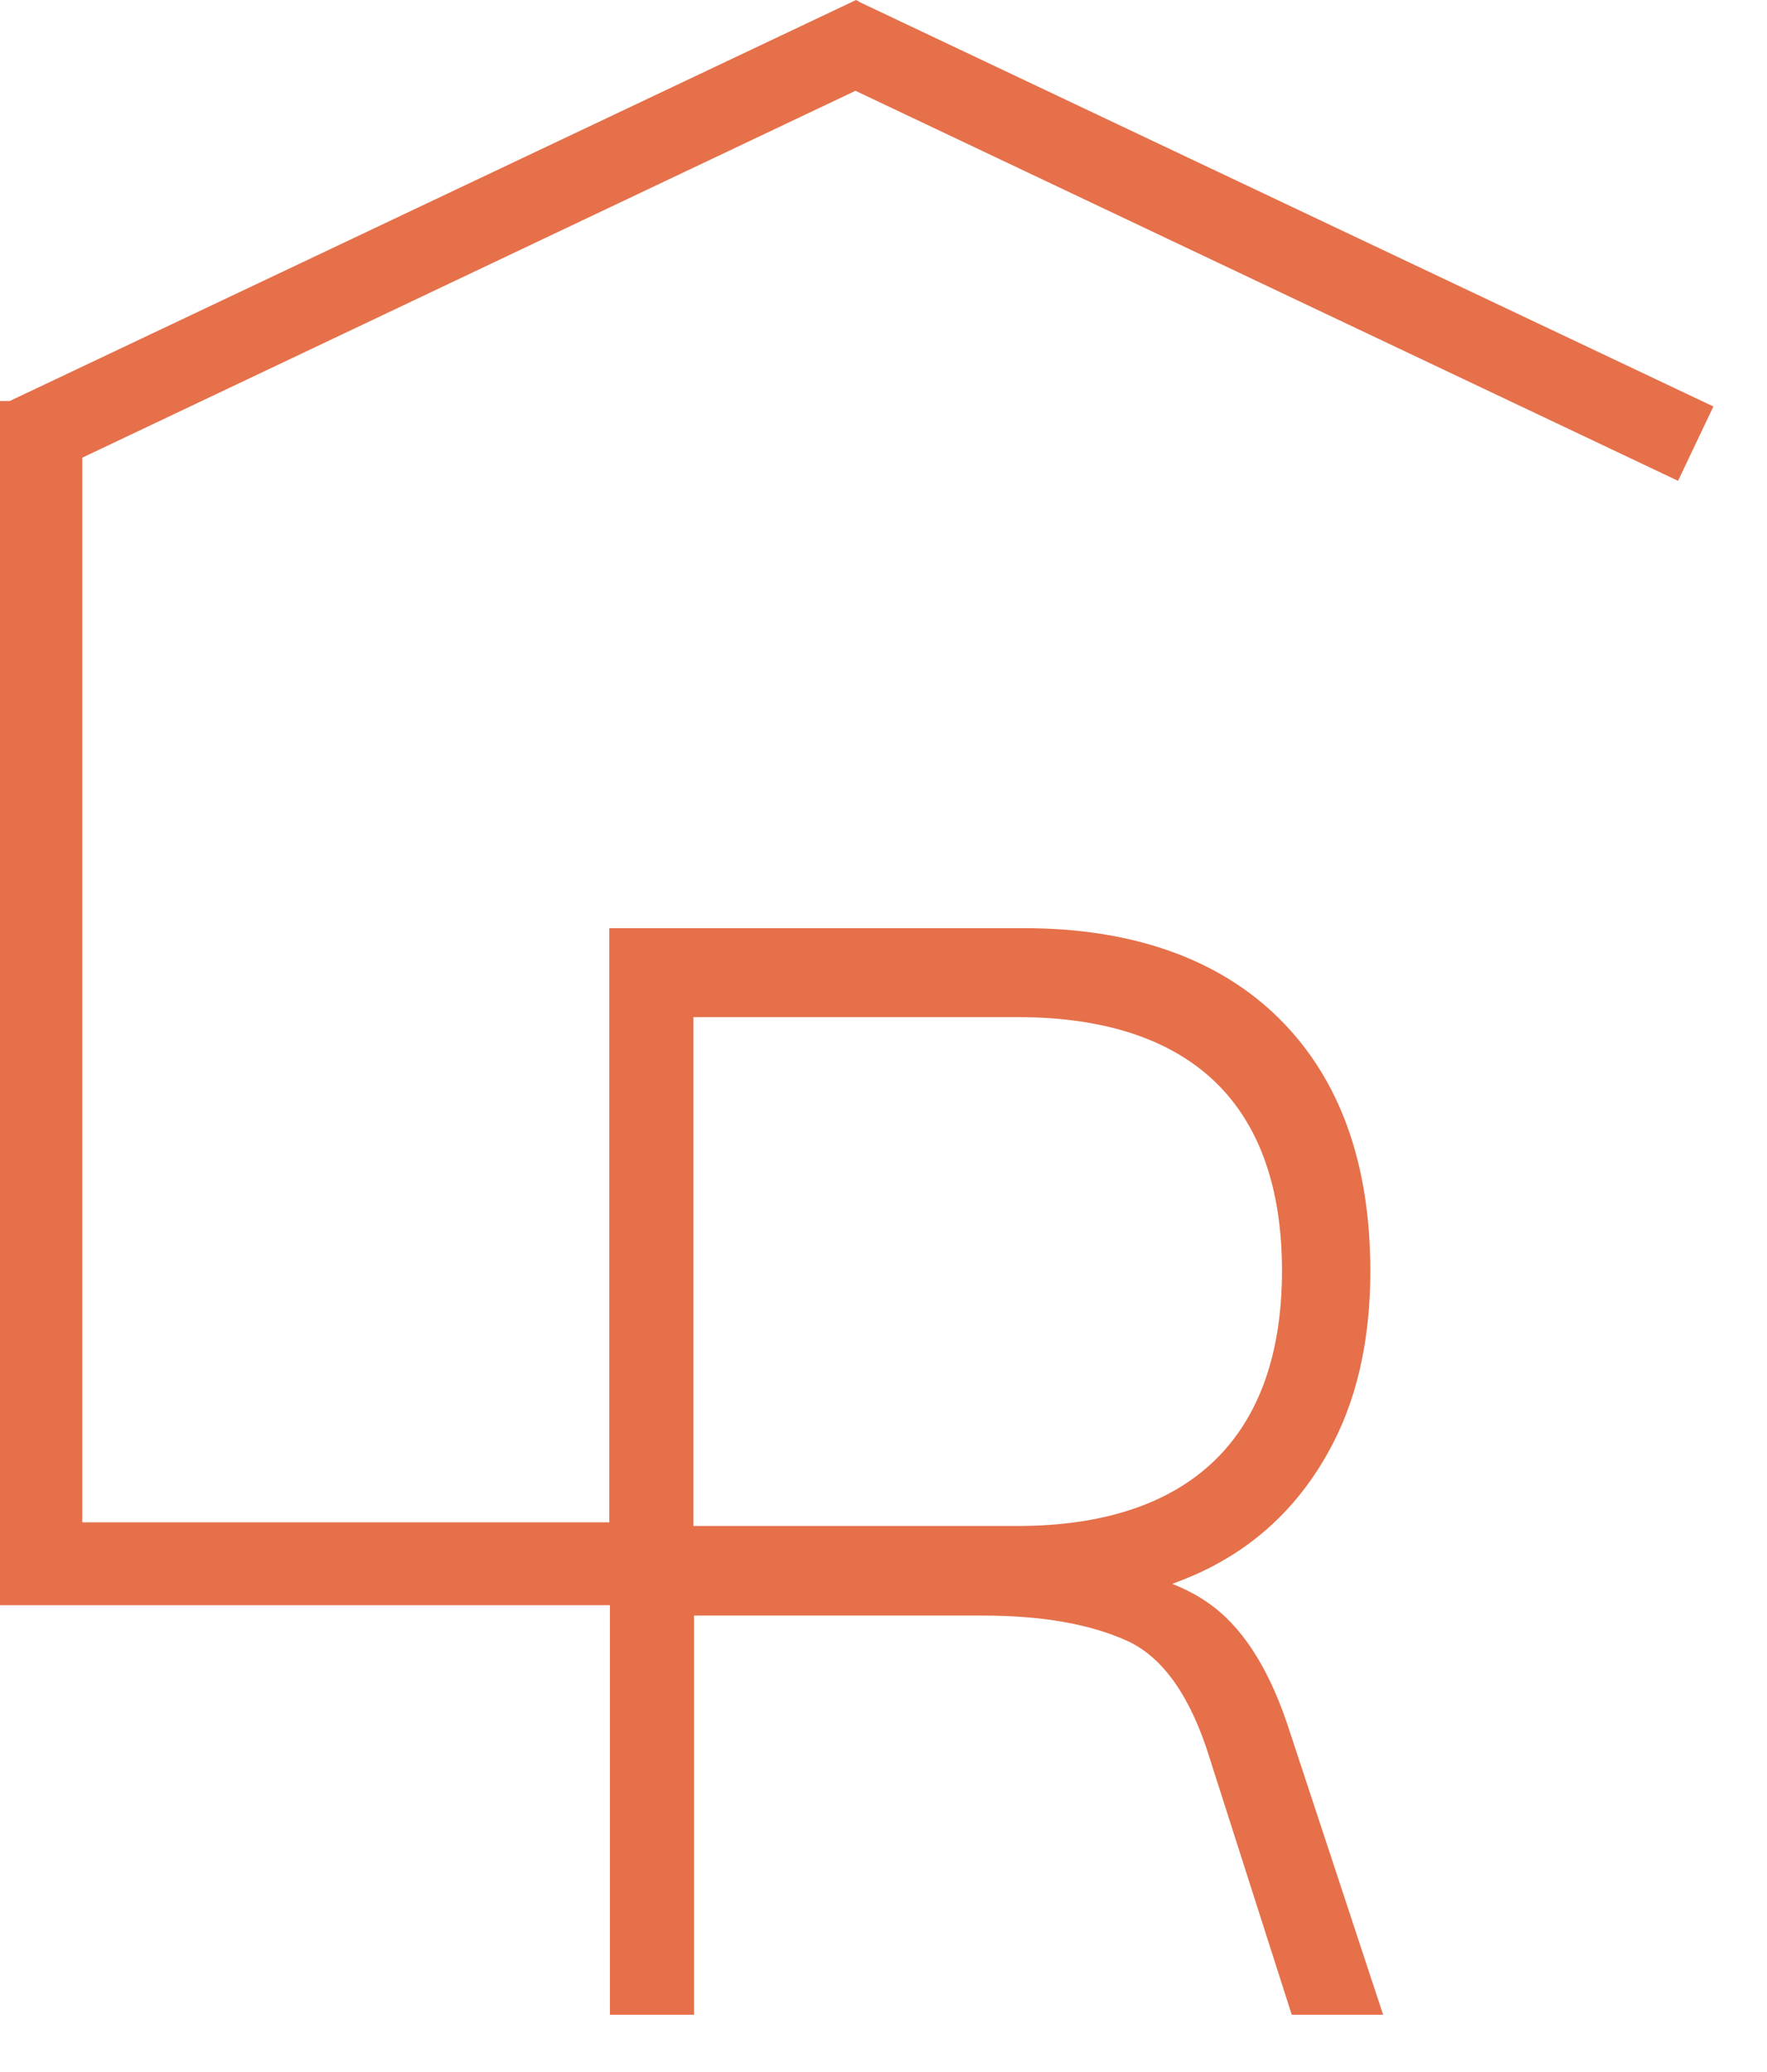
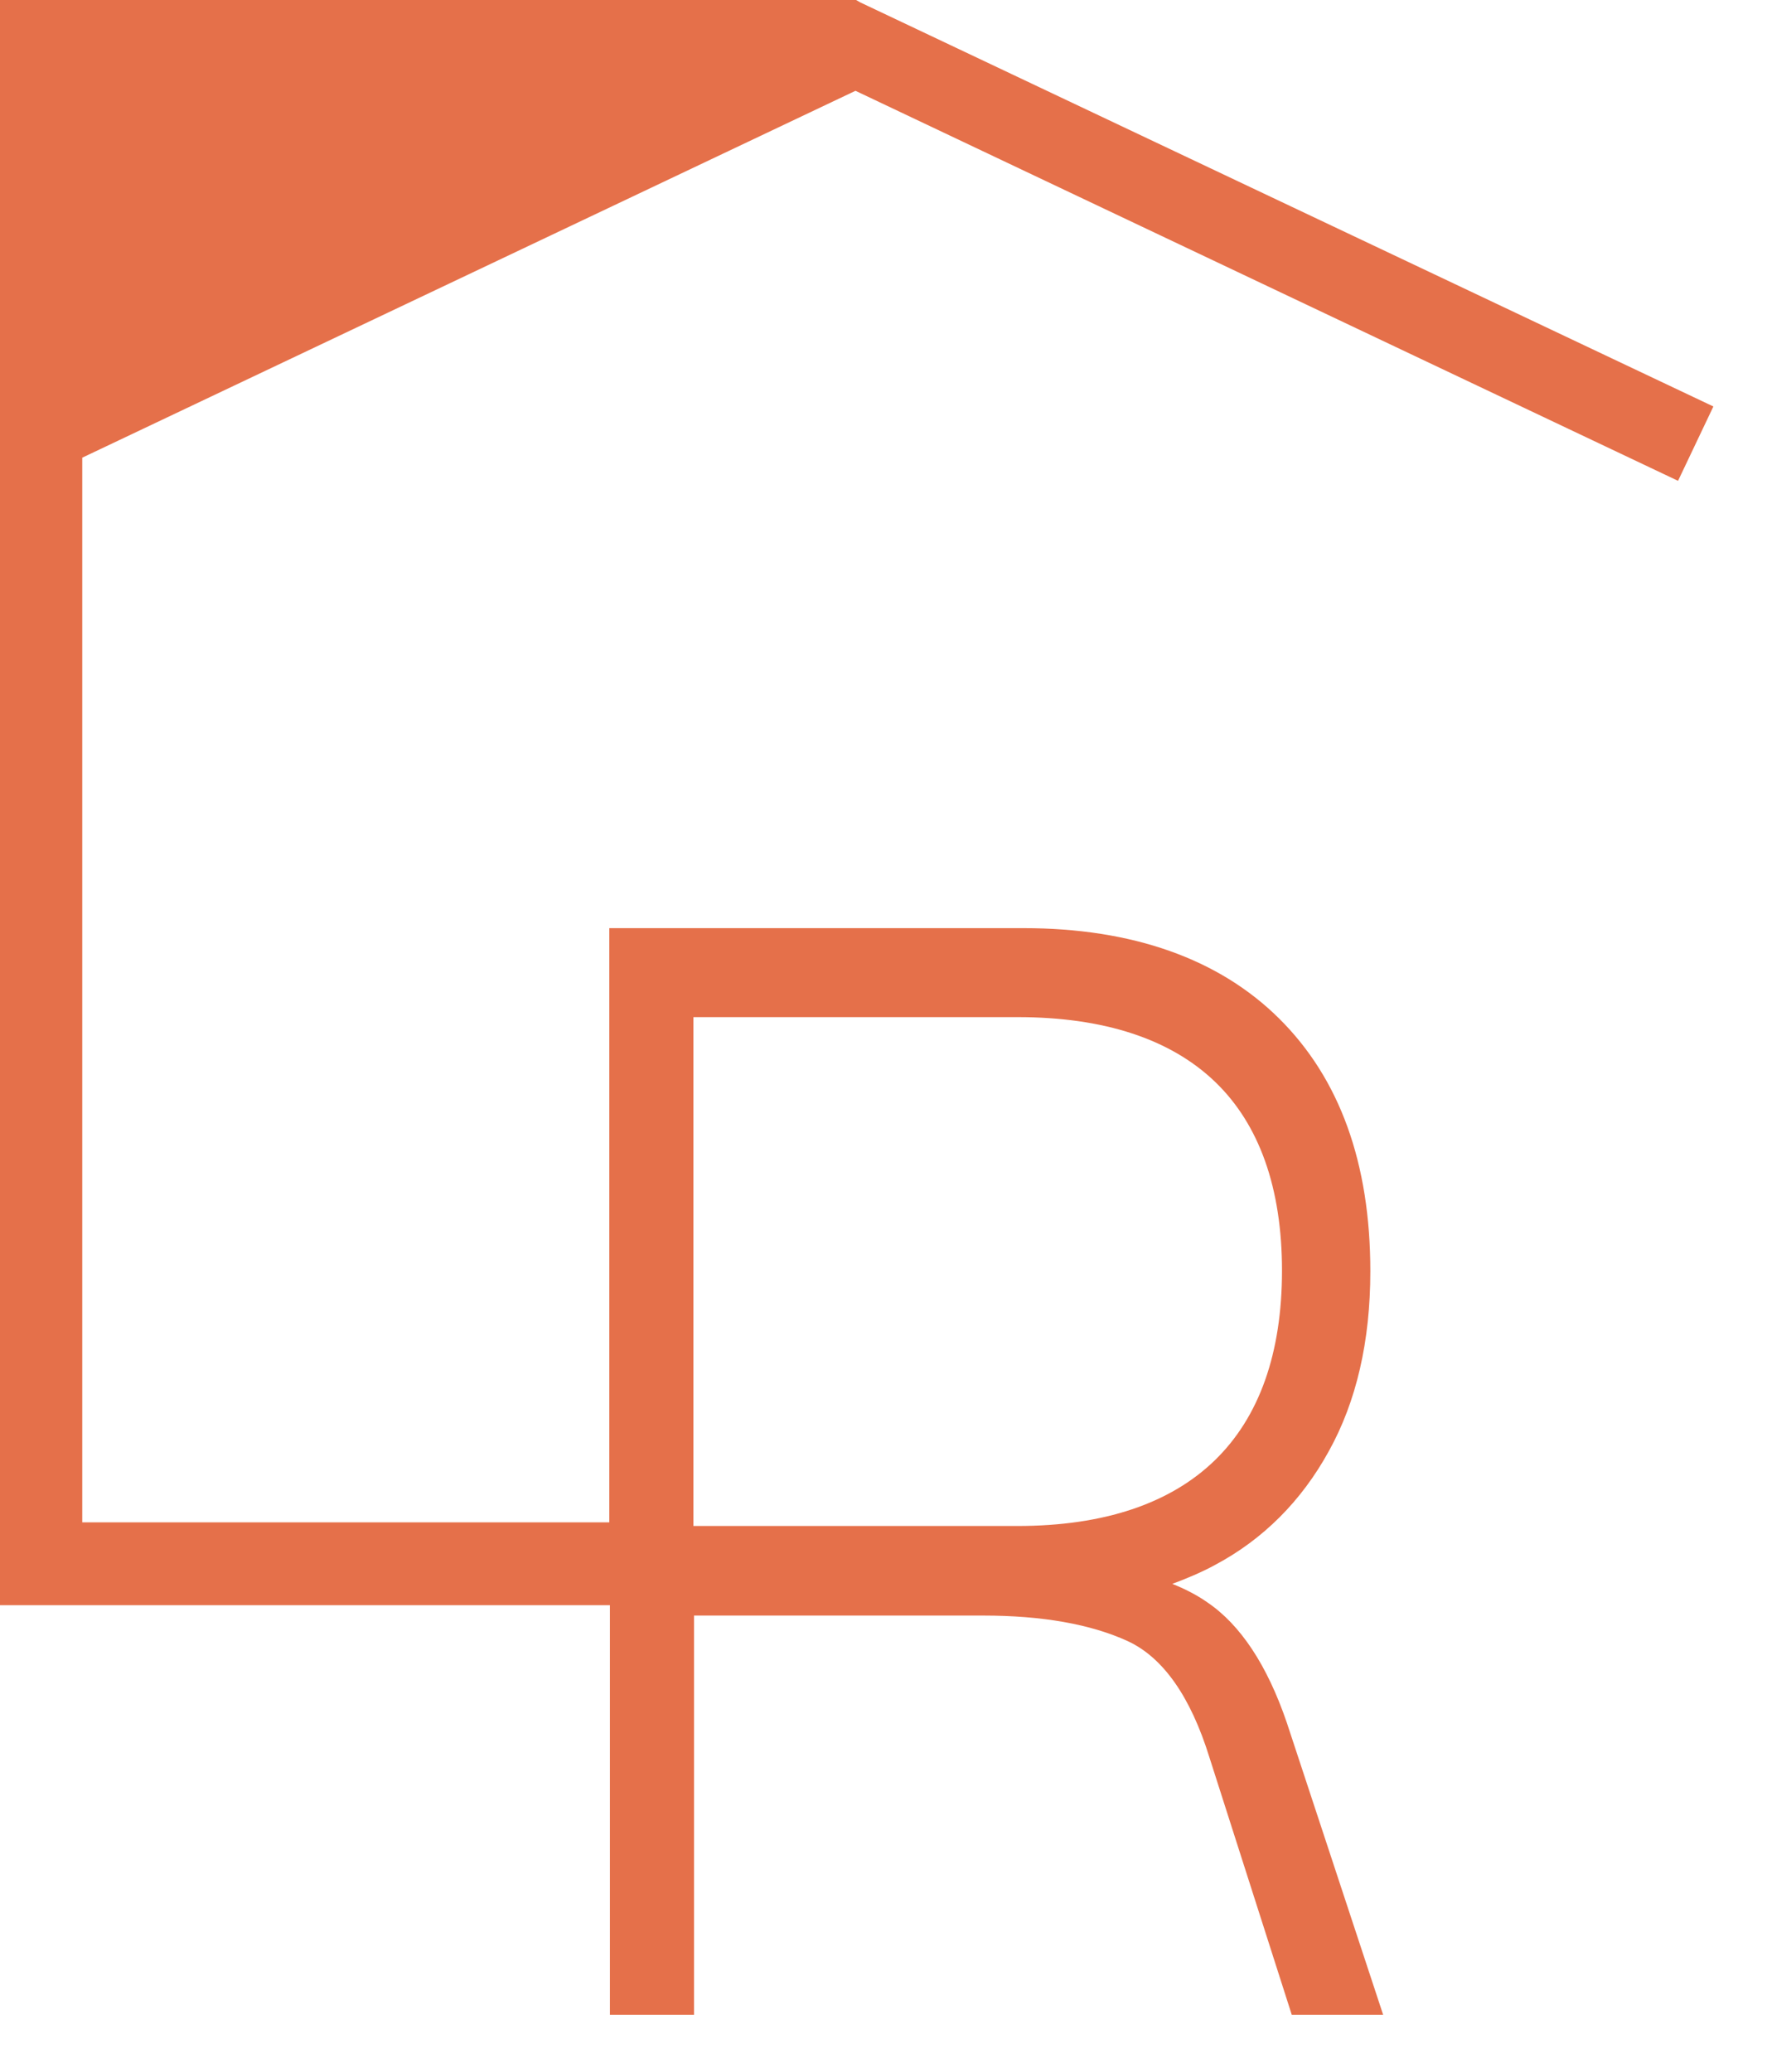
<svg xmlns="http://www.w3.org/2000/svg" width="29" height="34" viewBox="0 0 29 34" fill="none">
-   <path d="M14.04 1.49L27.54 7.89L28.12 6.67L14.12 0.04L14.05 0L0.16 6.58H0V26.34H10.01V33.06H11.39V26.51H16.14C17.1 26.51 17.9 26.65 18.51 26.93C19.09 27.2 19.54 27.84 19.85 28.84L21.2 33.06H22.7L21.12 28.27C20.8 27.33 20.36 26.66 19.81 26.29C19.64 26.17 19.44 26.07 19.24 25.99C19.48 25.9 19.72 25.8 19.94 25.68C20.73 25.26 21.36 24.63 21.81 23.81C22.26 23 22.49 22.01 22.49 20.86C22.49 19.09 21.99 17.7 20.99 16.71C20 15.73 18.58 15.23 16.8 15.23H10V24.98H1.35V7.51L14.04 1.49ZM11.38 25.04V16.69H16.7C18.12 16.69 19.21 17.05 19.94 17.75C20.67 18.45 21.04 19.5 21.04 20.85C21.04 22.2 20.67 23.25 19.94 23.96C19.21 24.67 18.12 25.04 16.7 25.04H11.38Z" fill="#E5704A" />
+   <path d="M14.04 1.49L27.54 7.89L28.12 6.67L14.12 0.04L14.05 0H0V26.34H10.01V33.06H11.39V26.51H16.14C17.1 26.51 17.9 26.65 18.51 26.93C19.09 27.2 19.54 27.84 19.85 28.84L21.2 33.06H22.7L21.12 28.27C20.8 27.33 20.36 26.66 19.81 26.29C19.64 26.17 19.44 26.07 19.24 25.99C19.48 25.9 19.72 25.8 19.94 25.68C20.73 25.26 21.36 24.63 21.81 23.81C22.26 23 22.49 22.01 22.49 20.86C22.49 19.09 21.99 17.7 20.99 16.71C20 15.73 18.58 15.23 16.8 15.23H10V24.98H1.35V7.51L14.04 1.49ZM11.38 25.04V16.69H16.7C18.12 16.69 19.21 17.05 19.94 17.75C20.67 18.45 21.04 19.5 21.04 20.85C21.04 22.2 20.67 23.25 19.94 23.96C19.21 24.67 18.12 25.04 16.7 25.04H11.38Z" fill="#E5704A" />
</svg>